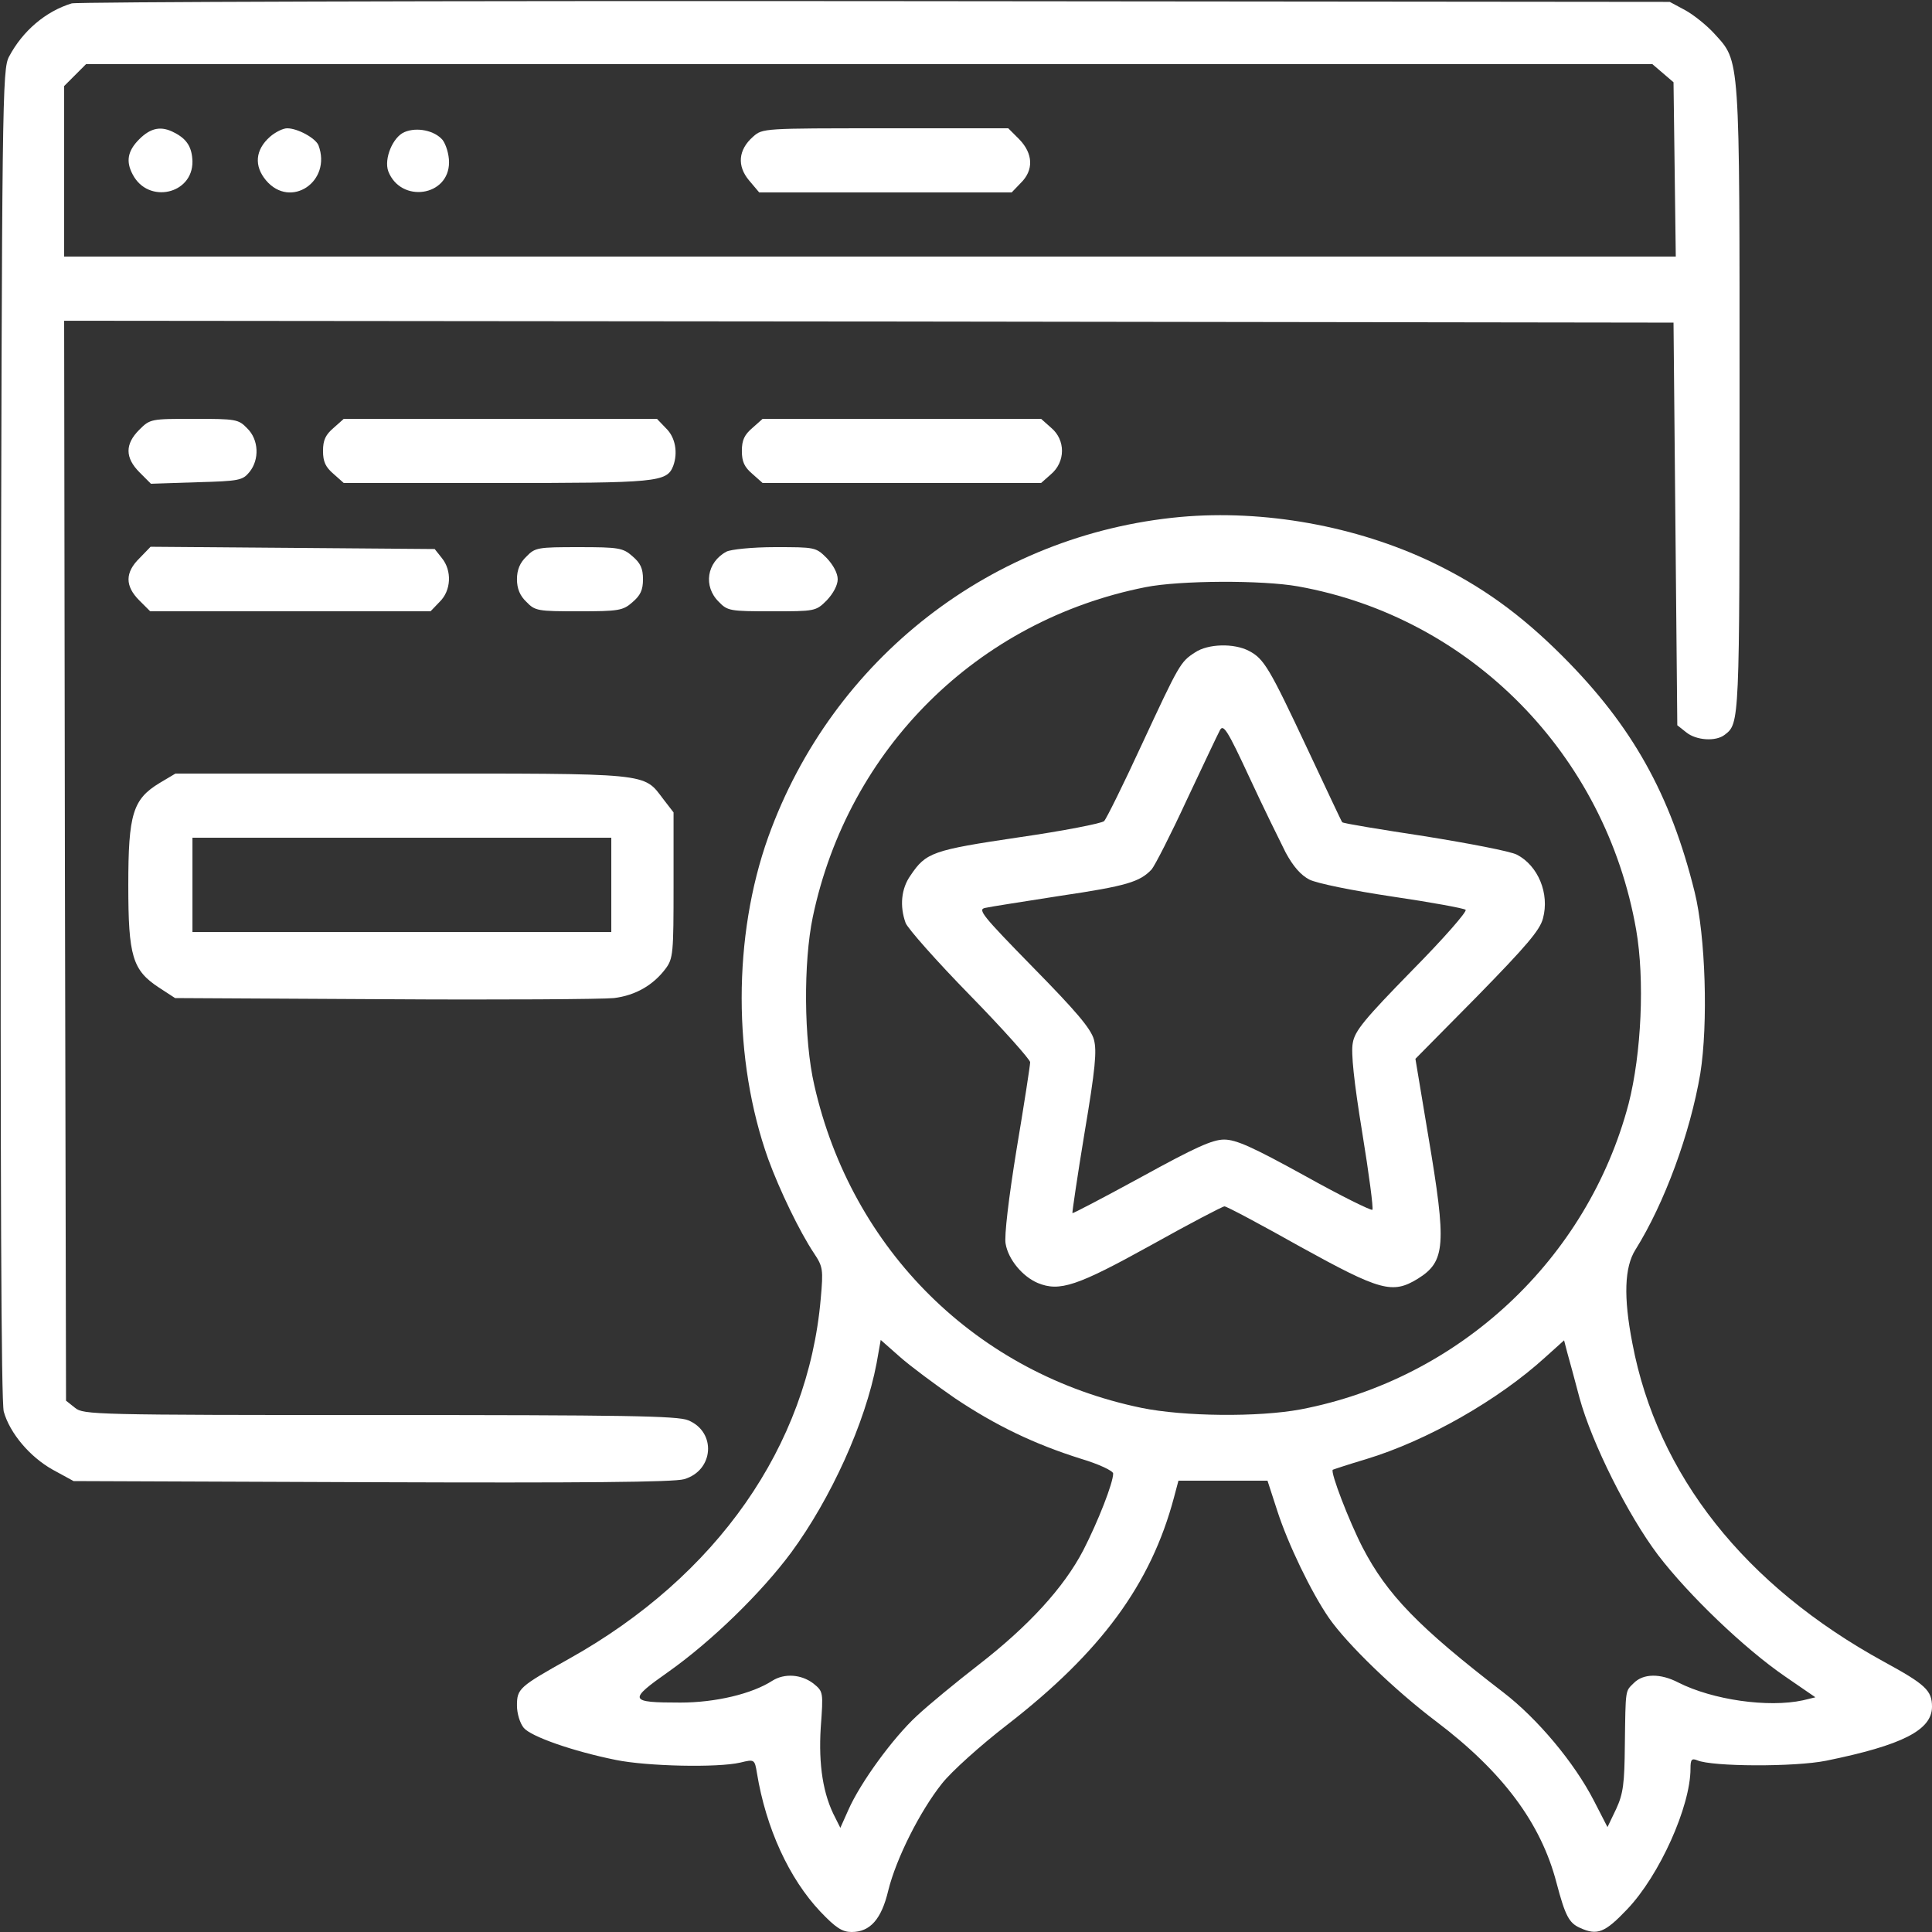
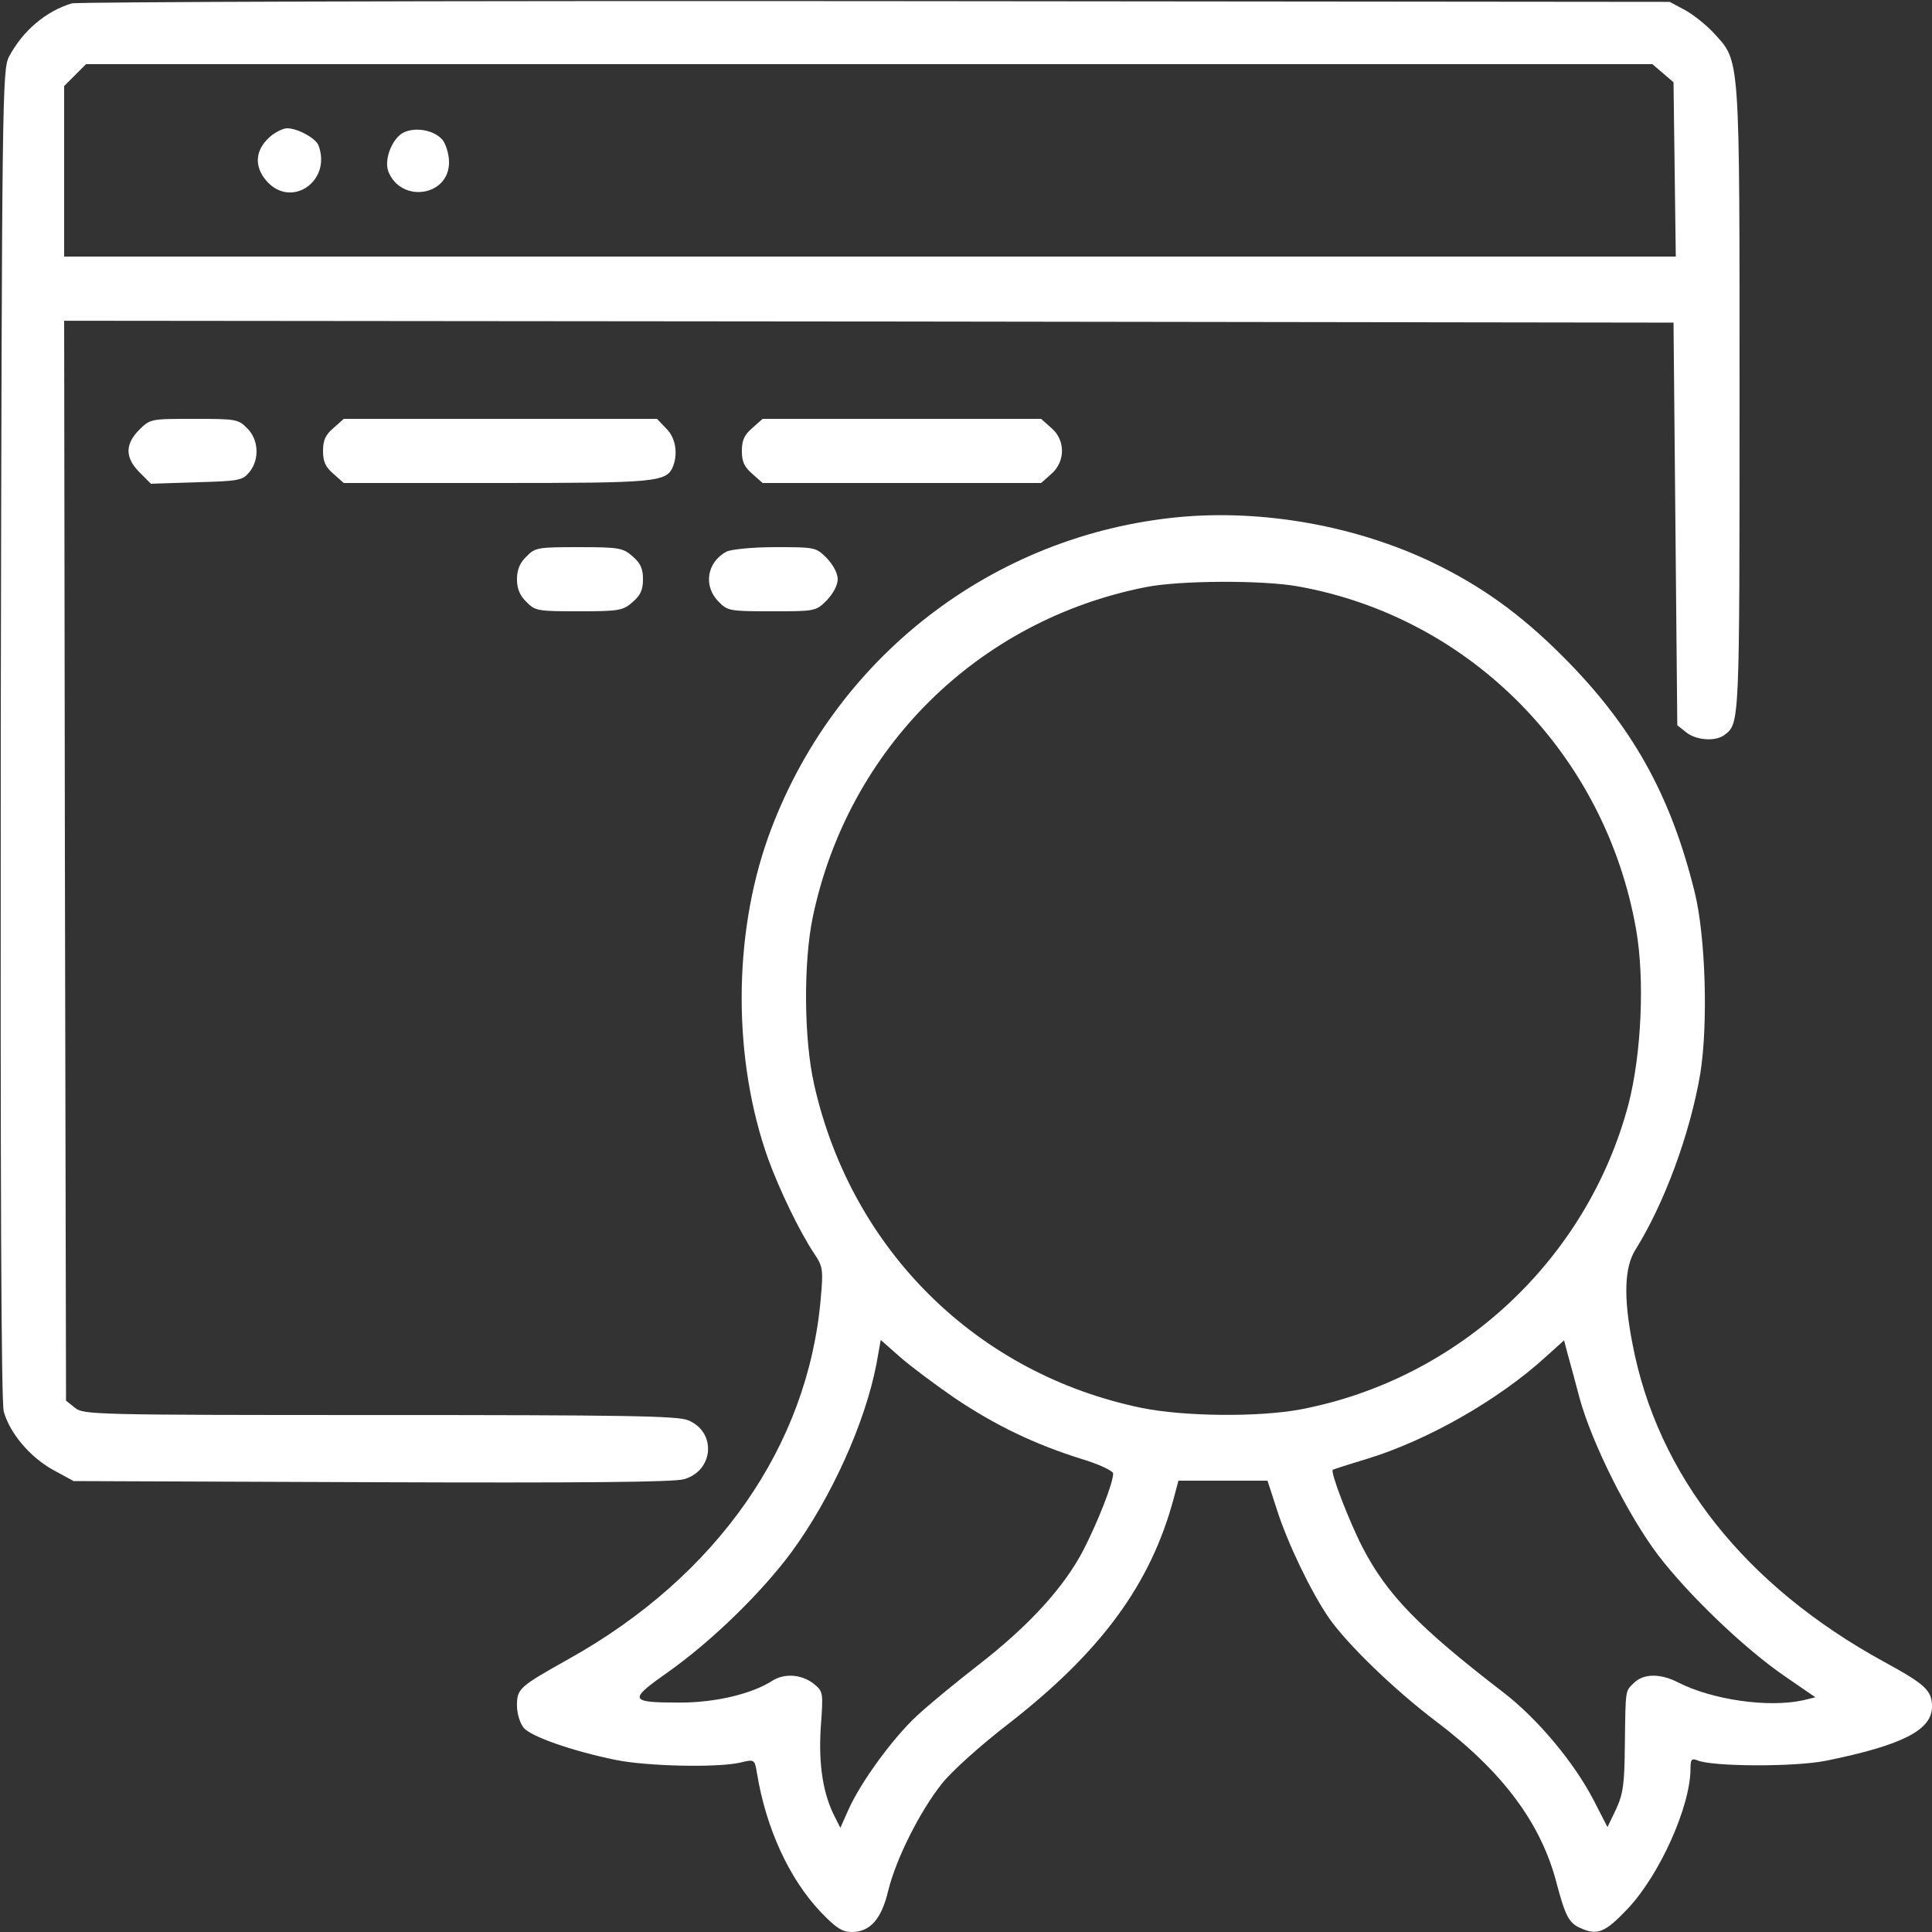
<svg xmlns="http://www.w3.org/2000/svg" version="1.2" baseProfile="tiny-ps" viewBox="0 0 512 512" width="81" height="81">
  <rect x="0" y="0" width="512" height="512" fill="#333333" stroke="none" />
  <title>browser-svg</title>
  <style>
		tspan { white-space:pre }
		.shp0 { fill: #ffffff } 
	</style>
  <g id="Layer">
    <g id="Folder 1">
      <path id="Layer" fill-rule="evenodd" class="shp0" d="M232 0.3L442.5 0.5L446.6 2.7C448.8 3.9 452.3 6.7 454.3 8.9C461.2 16.5 461 13.8 461 106.2C461 191.6 461 191.7 457.1 194.7C454.7 196.6 449.5 196.2 446.9 194.1L444.5 192.2L444 138.8L443.5 85.5L230.2 85.2L17 85L17.2 228.1L17.5 371.2L19.9 373.1C22.1 374.9 24.9 375 100.6 375C165 375 179.7 375.2 182.4 376.4C189.9 379.5 189.2 389.7 181.3 392C178.6 392.8 154.4 393 98.5 392.8L19.5 392.5L14 389.5C7.9 386.1 2.6 379.8 1 374.1C0.3 371.4 0.1 313.6 0.2 194.4C0.5 25 0.6 18.4 2.4 15C6 8.2 12.1 3 19 0.9C20.4 0.5 116.2 0.2 232 0.3ZM437.9 17L22.8 17L17 22.8L17 68L444.1 68L443.5 21.8L437.9 17Z" />
-       <path id="Layer" class="shp0" d="M36.9 36.9C33.8 40 33.3 42.8 35.2 46.3C39.3 54.1 51.1 51.5 51 42.8C50.9 39.1 49.6 36.9 46.3 35.2C42.8 33.3 40 33.8 36.9 36.9Z" />
      <path id="Layer" class="shp0" d="M71.6 36.2C67.6 39.7 67.3 44 70.5 47.8C77 55.5 88 48.1 84.4 38.5C83.6 36.6 78.9 34 76.1 34C75 34 73 35 71.6 36.2Z" />
      <path id="Layer" class="shp0" d="M107.2 35C104.1 36.3 101.7 42.1 102.9 45.4C106.2 53.9 119 52.1 119 43C119 40.9 118.2 38.3 117.3 37.1C115.2 34.6 110.5 33.6 107.2 35Z" />
-       <path id="Layer" class="shp0" d="M199.6 36.2C195.6 39.7 195.3 44 198.5 47.8L201.2 51L234.6 51L268.1 51L270.5 48.5C274 45.1 273.8 40.7 270.1 36.9L267.2 34L234.6 34C202.3 34 202.1 34 199.6 36.2Z" />
      <path id="Layer" class="shp0" d="M36.9 113.9C33.1 117.7 33.1 121.3 37 125.2L40 128.2L52.1 127.8C63.4 127.5 64.3 127.3 66.1 125.1C68.8 121.8 68.6 116.5 65.5 113.5C63.2 111.1 62.5 111 51.5 111C40 111 39.8 111 36.9 113.9Z" />
      <path id="Layer" class="shp0" d="M88.4 113.4C86.3 115.2 85.6 116.6 85.6 119.5C85.6 122.4 86.3 123.8 88.4 125.6L91.1 128L131.6 128C174.2 128 176.7 127.8 178.4 123.5C179.7 120 179 115.9 176.5 113.5L174.1 111L132.6 111L91.1 111L88.4 113.4Z" />
      <path id="Layer" class="shp0" d="M199.4 113.4C197.3 115.2 196.6 116.6 196.6 119.5C196.6 122.4 197.3 123.8 199.4 125.6L202.1 128L239 128L275.9 128L278.5 125.7C282.4 122.4 282.4 116.6 278.6 113.4L275.9 111L239 111L202.1 111L199.4 113.4Z" />
      <path id="Layer" fill-rule="evenodd" class="shp0" d="M379.5 149C392.6 155.3 402.9 162.7 414.1 173.9C432.5 192.3 442.7 210.5 449.1 236.4C452 248.1 452.7 271.3 450.6 284.5C447.9 300.4 441.1 318.9 433.4 331.2C430.5 335.8 430.2 343.7 432.6 356C439.2 390.9 462.4 420.2 499.3 440.4C510.3 446.4 512 448 512 452.3C512 458.5 504.1 462.5 484 466.6C475.6 468.3 453.7 468.2 449.8 466.5C448.3 465.9 448 466.3 448 468.7C448 478.7 439.8 497 431.2 506C425.3 512.2 423.3 513 418.7 510.9C415.8 509.6 414.8 507.7 412.5 499C408.4 483.2 398.3 469.6 380.6 456.2C369.6 447.9 357 435.7 352.2 428.8C347.5 422 341.3 409.1 338.5 400.4L335.9 392.4L312.3 392.4L311.1 396.9C305 419.8 291.8 437.8 266.9 457.1C259.9 462.5 252.1 469.5 249.6 472.7C243.8 480 237.5 492.5 235.4 501C233.6 508.6 230.6 512 225.7 512C223.2 512 221.5 510.9 217.4 506.6C209.1 497.8 203 484.5 200.6 469.9C200 466.2 199.9 466.2 196.2 467.1C190.2 468.5 171.5 468.1 163.2 466.4C151.8 464.1 140.7 460.2 138.8 457.9C137.8 456.7 137 454.1 137 452C137 447.5 137.6 447 150.8 439.6C190 417.7 214.1 383.2 217.5 344.2C218.2 336.4 218.1 335.7 215.7 332.1C211.9 326.4 206.6 315.4 203.6 307.2C194.2 280.9 194.2 248.1 203.6 221.8C220.6 174.5 263 141.6 312.8 137C335 135 359.4 139.4 379.5 149ZM303.6 155.6C259.1 164.4 224.8 198.3 215.4 243C212.9 255 213 275.5 215.8 287.6C225.7 331.3 258.9 364.1 302.5 373.1C313.7 375.4 333.5 375.6 344.7 373.5C386.6 365.5 420.7 333.8 431.6 292.5C435 279.2 435.9 259.6 433.6 246.4C425.5 200 389.8 163.6 344 155.4C334.5 153.7 312.6 153.8 303.6 155.6ZM238.5 359.6L233.4 355.1L232.3 361.3C229.3 377.1 220.2 397.1 209.7 411.4C201.7 422.2 188.5 435 177.2 443C166.4 450.6 166.6 451.2 180.3 451.2C189.6 451.2 199.3 448.9 204.7 445.4C207.9 443.4 212.3 443.7 215.5 446.1C218.2 448.3 218.2 448.3 217.5 457.9C216.9 467.7 218.1 475.6 221.4 481.8L222.7 484.4L224.8 479.7C228 472.4 236.7 460.5 243 454.7C246.1 451.8 253.4 445.8 259.2 441.3C272.5 431 281.9 420.8 287.1 410.8C291 403.2 295 393 295 390.5C295 389.8 291.2 388 286.5 386.6C274.1 382.7 263.9 377.8 253 370.5C247.8 366.9 241.2 362 238.5 359.6ZM415.3 358.3L414.5 355.2L409.5 359.7C397.1 371 378.2 381.8 362 386.7C357.3 388.1 353.4 389.4 353.2 389.5C352.5 390.1 357.5 403.1 361.1 410.1C367.6 422.6 375.9 431.2 398.4 448.5C407.5 455.5 417.2 467.1 422.4 477.2L426 484.2L428.3 479.4C430.2 475.3 430.5 472.6 430.6 462.5C430.8 447.2 430.7 448.3 433 446C435.5 443.5 440 443.4 444.8 445.9C453.9 450.5 468.6 452.6 477.8 450.6L481.1 449.8L473.1 444.3C462.3 436.9 447.5 422.7 439.4 412.1C431.4 401.5 421.9 382.5 418.6 370.5C417.3 365.5 415.8 360.1 415.3 358.3Z" />
-       <path id="Layer" fill-rule="evenodd" class="shp0" d="M331 172.5C335 174.6 336.4 177 346.5 198.5C351.4 208.9 355.5 217.7 355.7 217.9C355.9 218.2 365.7 219.8 377.5 221.6C389.3 223.5 400.3 225.6 402 226.5C407.6 229.4 410.7 236.8 408.9 243.4C408.1 246.5 404.5 250.7 391.5 264L375.1 280.6L378.5 301C383.4 330 383.1 334.3 375.7 338.9C369 343 365.8 342.1 344.6 330.4C334.1 324.5 325.1 319.7 324.5 319.7C324 319.7 315.2 324.3 305 330C285.5 340.8 280.8 342.4 275 340C271 338.3 267.2 333.8 266.5 329.6C266.1 327.7 267.3 317.5 269.4 304.6C271.4 292.7 273 282.3 273 281.5C273 280.8 265.8 272.7 257 263.7C248.2 254.7 240.6 246.1 240 244.6C238.4 240.2 238.8 235.5 241.3 232C245.4 225.9 247.1 225.3 270 221.9C281.8 220.2 292 218.2 292.6 217.6C293.2 217 297.7 207.9 302.5 197.5C312.5 176 312.8 175.4 316.7 172.9C320.1 170.6 327 170.4 331 172.5ZM331.1 206C325.3 193.5 324.2 191.8 323.3 193.5C322.7 194.6 318.8 202.9 314.5 212C310.3 221.1 306.1 229.3 305.2 230.4C302.1 233.7 298.6 234.8 281 237.4C271.4 238.9 262.4 240.3 261.1 240.6C259 241 260.3 242.6 273.8 256.4C285.2 268 289.1 272.6 289.9 275.5C290.7 278.5 290.3 283.1 287.4 300.3C285.5 311.8 284.1 321.4 284.2 321.5C284.4 321.6 292.6 317.3 302.5 311.9C316.7 304.1 321.3 302 324.4 302C327.6 302 332 304 345.8 311.6C355.3 316.9 363.4 320.9 363.7 320.6C364 320.3 362.8 311.1 361 300.1C358.8 286.6 358 279 358.5 276.4C359 273.2 361.7 270 374.2 257.2C382.5 248.8 388.9 241.5 388.4 241.1C387.9 240.7 379.2 239.1 369 237.6C358.3 236 349 234.1 347 233.1C344.7 231.9 342.7 229.6 340.7 225.9C339.2 222.9 334.8 214 331.1 206Z" />
-       <path id="Layer" class="shp0" d="M37 147.9C33.1 151.7 33.1 155.3 36.9 159.1L39.8 162L77 162L114.1 162L116.5 159.5C119.6 156.5 119.8 151.2 117.1 147.9L115.2 145.5L77.5 145.2L39.9 144.9L37 147.9Z" />
      <path id="Layer" class="shp0" d="M139.5 147.5C137.8 149.1 137 151 137 153.5C137 156 137.8 157.9 139.5 159.5C141.8 161.9 142.5 162 153.4 162C164 162 165.1 161.8 167.6 159.6C169.7 157.8 170.4 156.4 170.4 153.5C170.4 150.6 169.7 149.2 167.6 147.4C165.1 145.2 164 145 153.4 145C142.5 145 141.8 145.1 139.5 147.5Z" />
      <path id="Layer" class="shp0" d="M192.5 146.2C187.3 149 186.3 155.4 190.5 159.5C192.8 161.9 193.5 162 204.5 162C216 162 216.2 162 219.1 159.1C220.8 157.3 222 155.1 222 153.5C222 151.9 220.8 149.7 219.1 147.9C216.2 145 216 145 205.3 145C199.4 145 193.6 145.6 192.5 146.2Z" />
-       <path id="Layer" fill-rule="evenodd" class="shp0" d="M46.5 205L106.3 205C173 205 170.4 204.7 175.8 211.8L178.5 215.3L178.5 234.6C178.5 252.6 178.4 254 176.4 256.7C173.1 261.1 168.4 263.8 162.7 264.5C159.8 264.8 132.5 265 101.9 264.8L46.4 264.5L42.1 261.7C35.1 257.1 34 253.4 34 234.6C34 215.7 35.2 211.8 42.3 207.5L46.5 205ZM162 222L51 222L51 247L162 247L162 222Z" />
    </g>
  </g>
</svg>